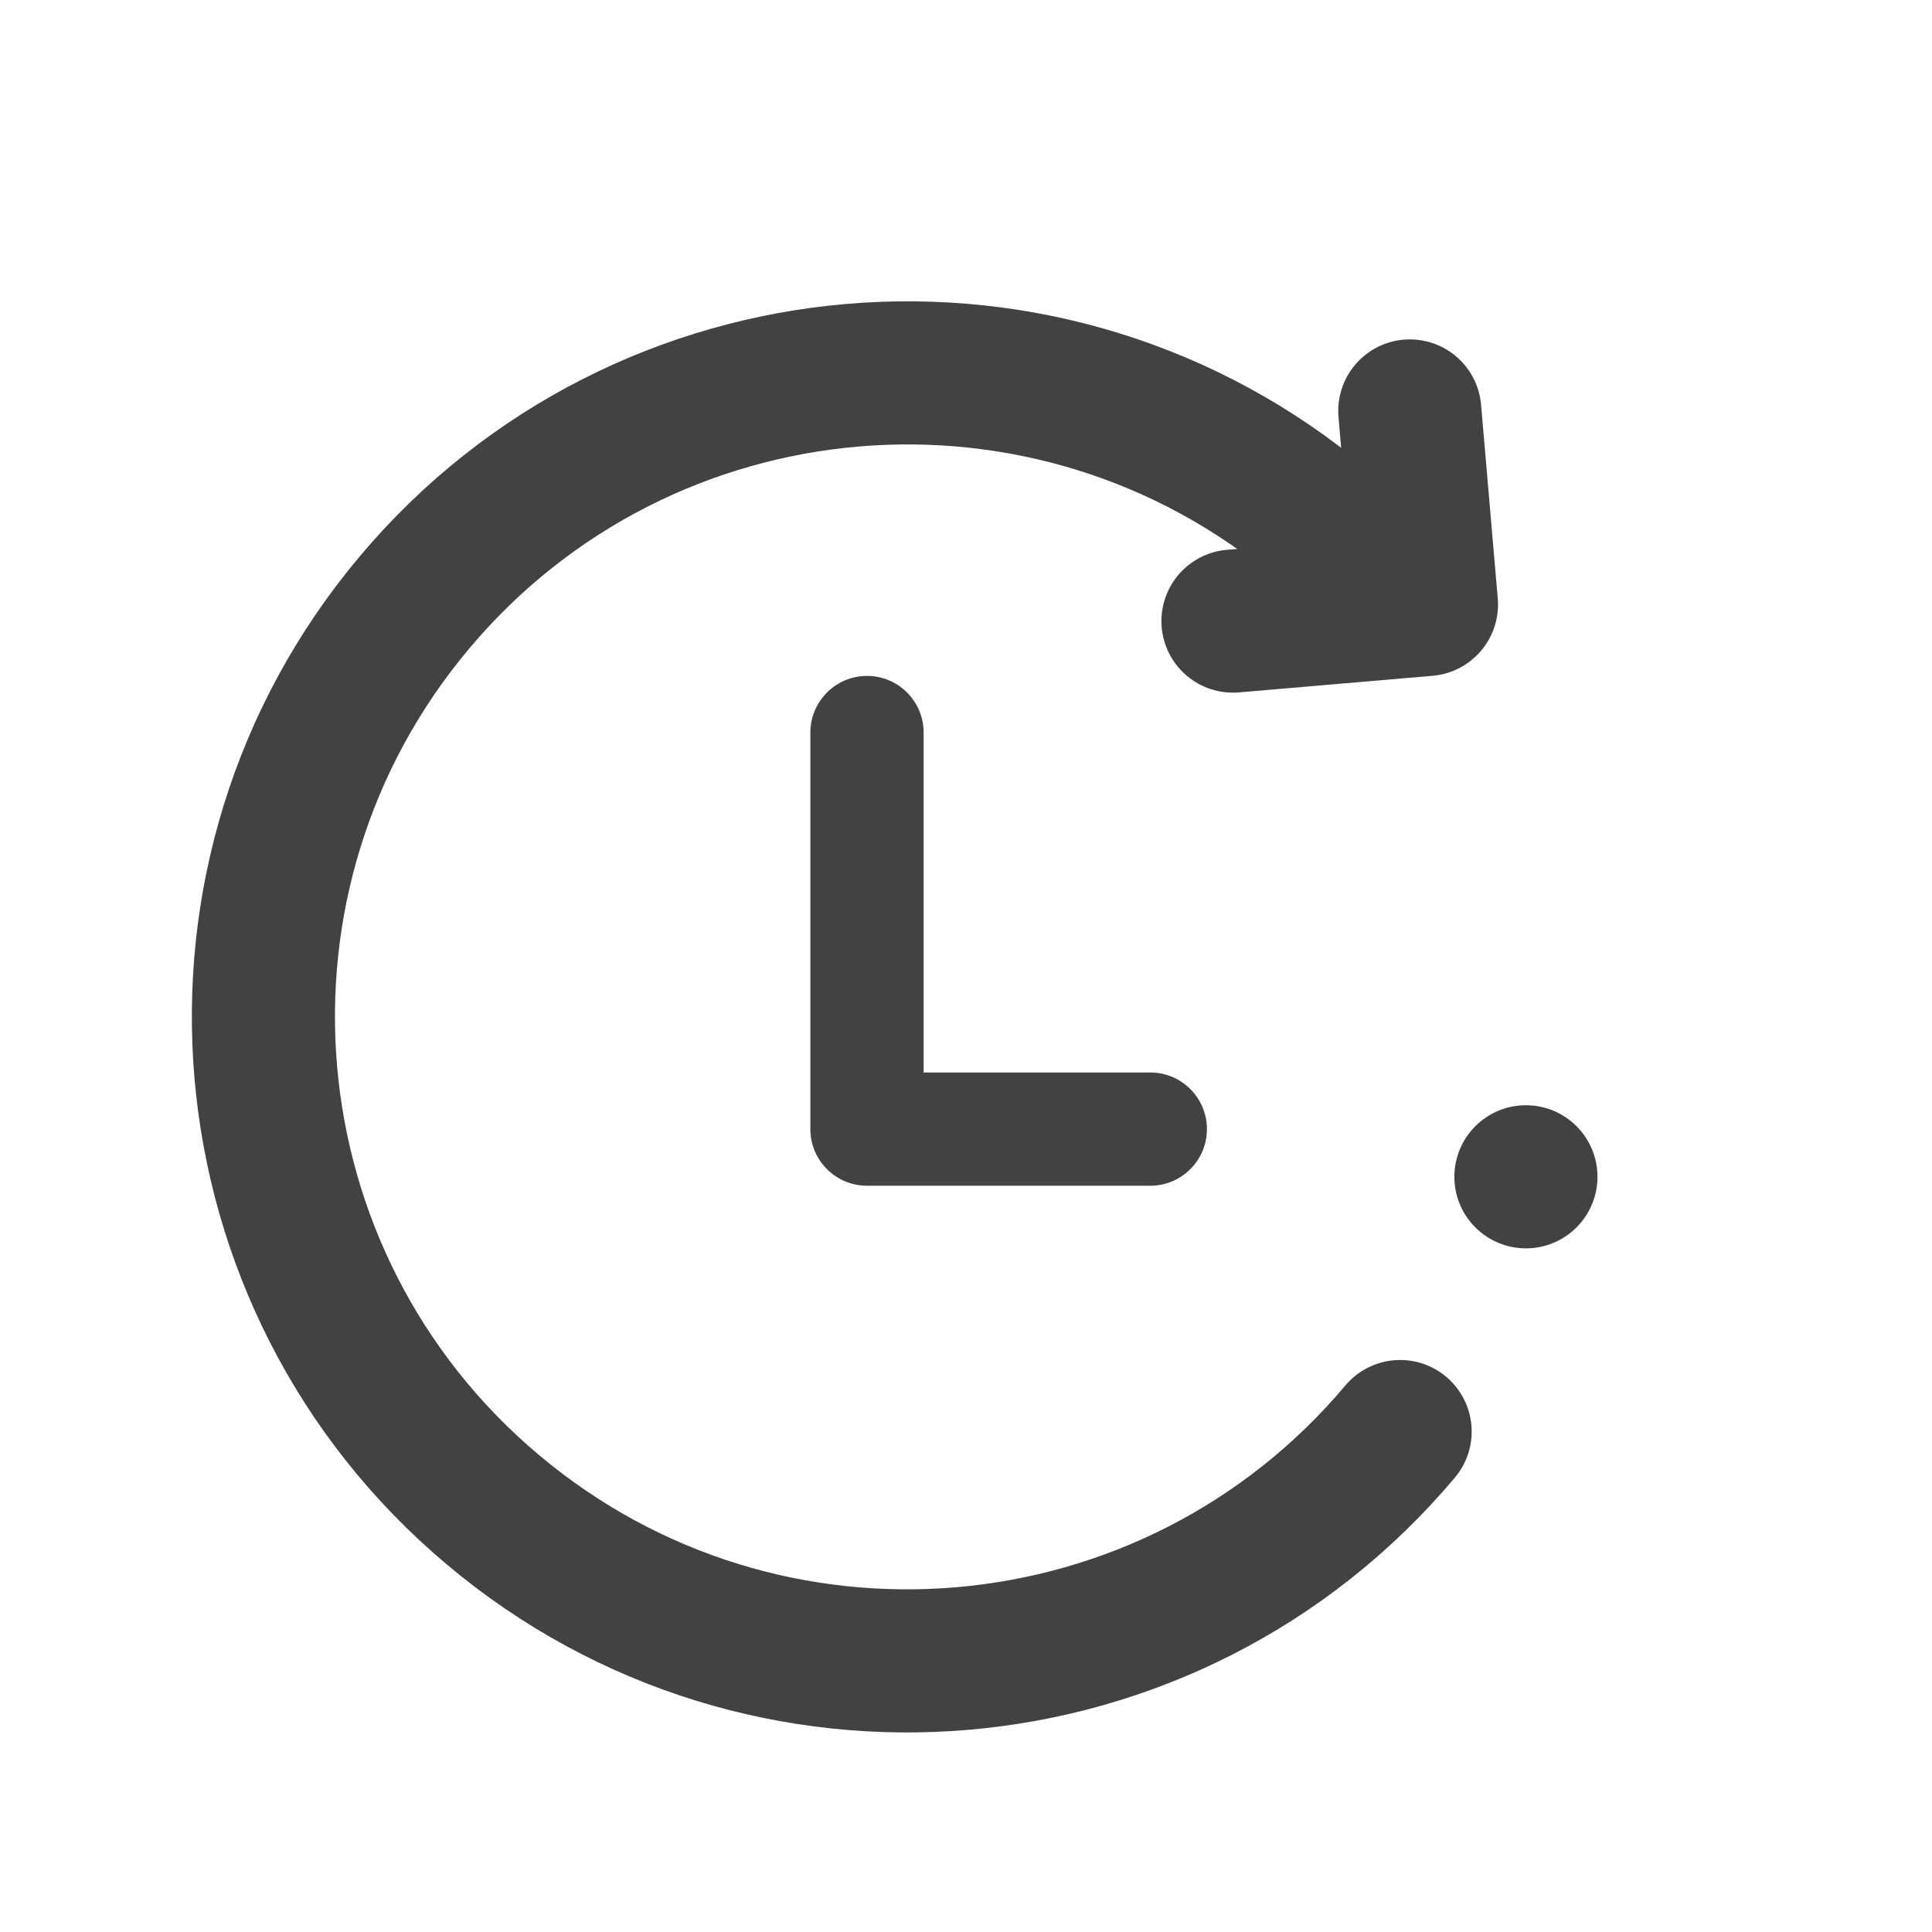
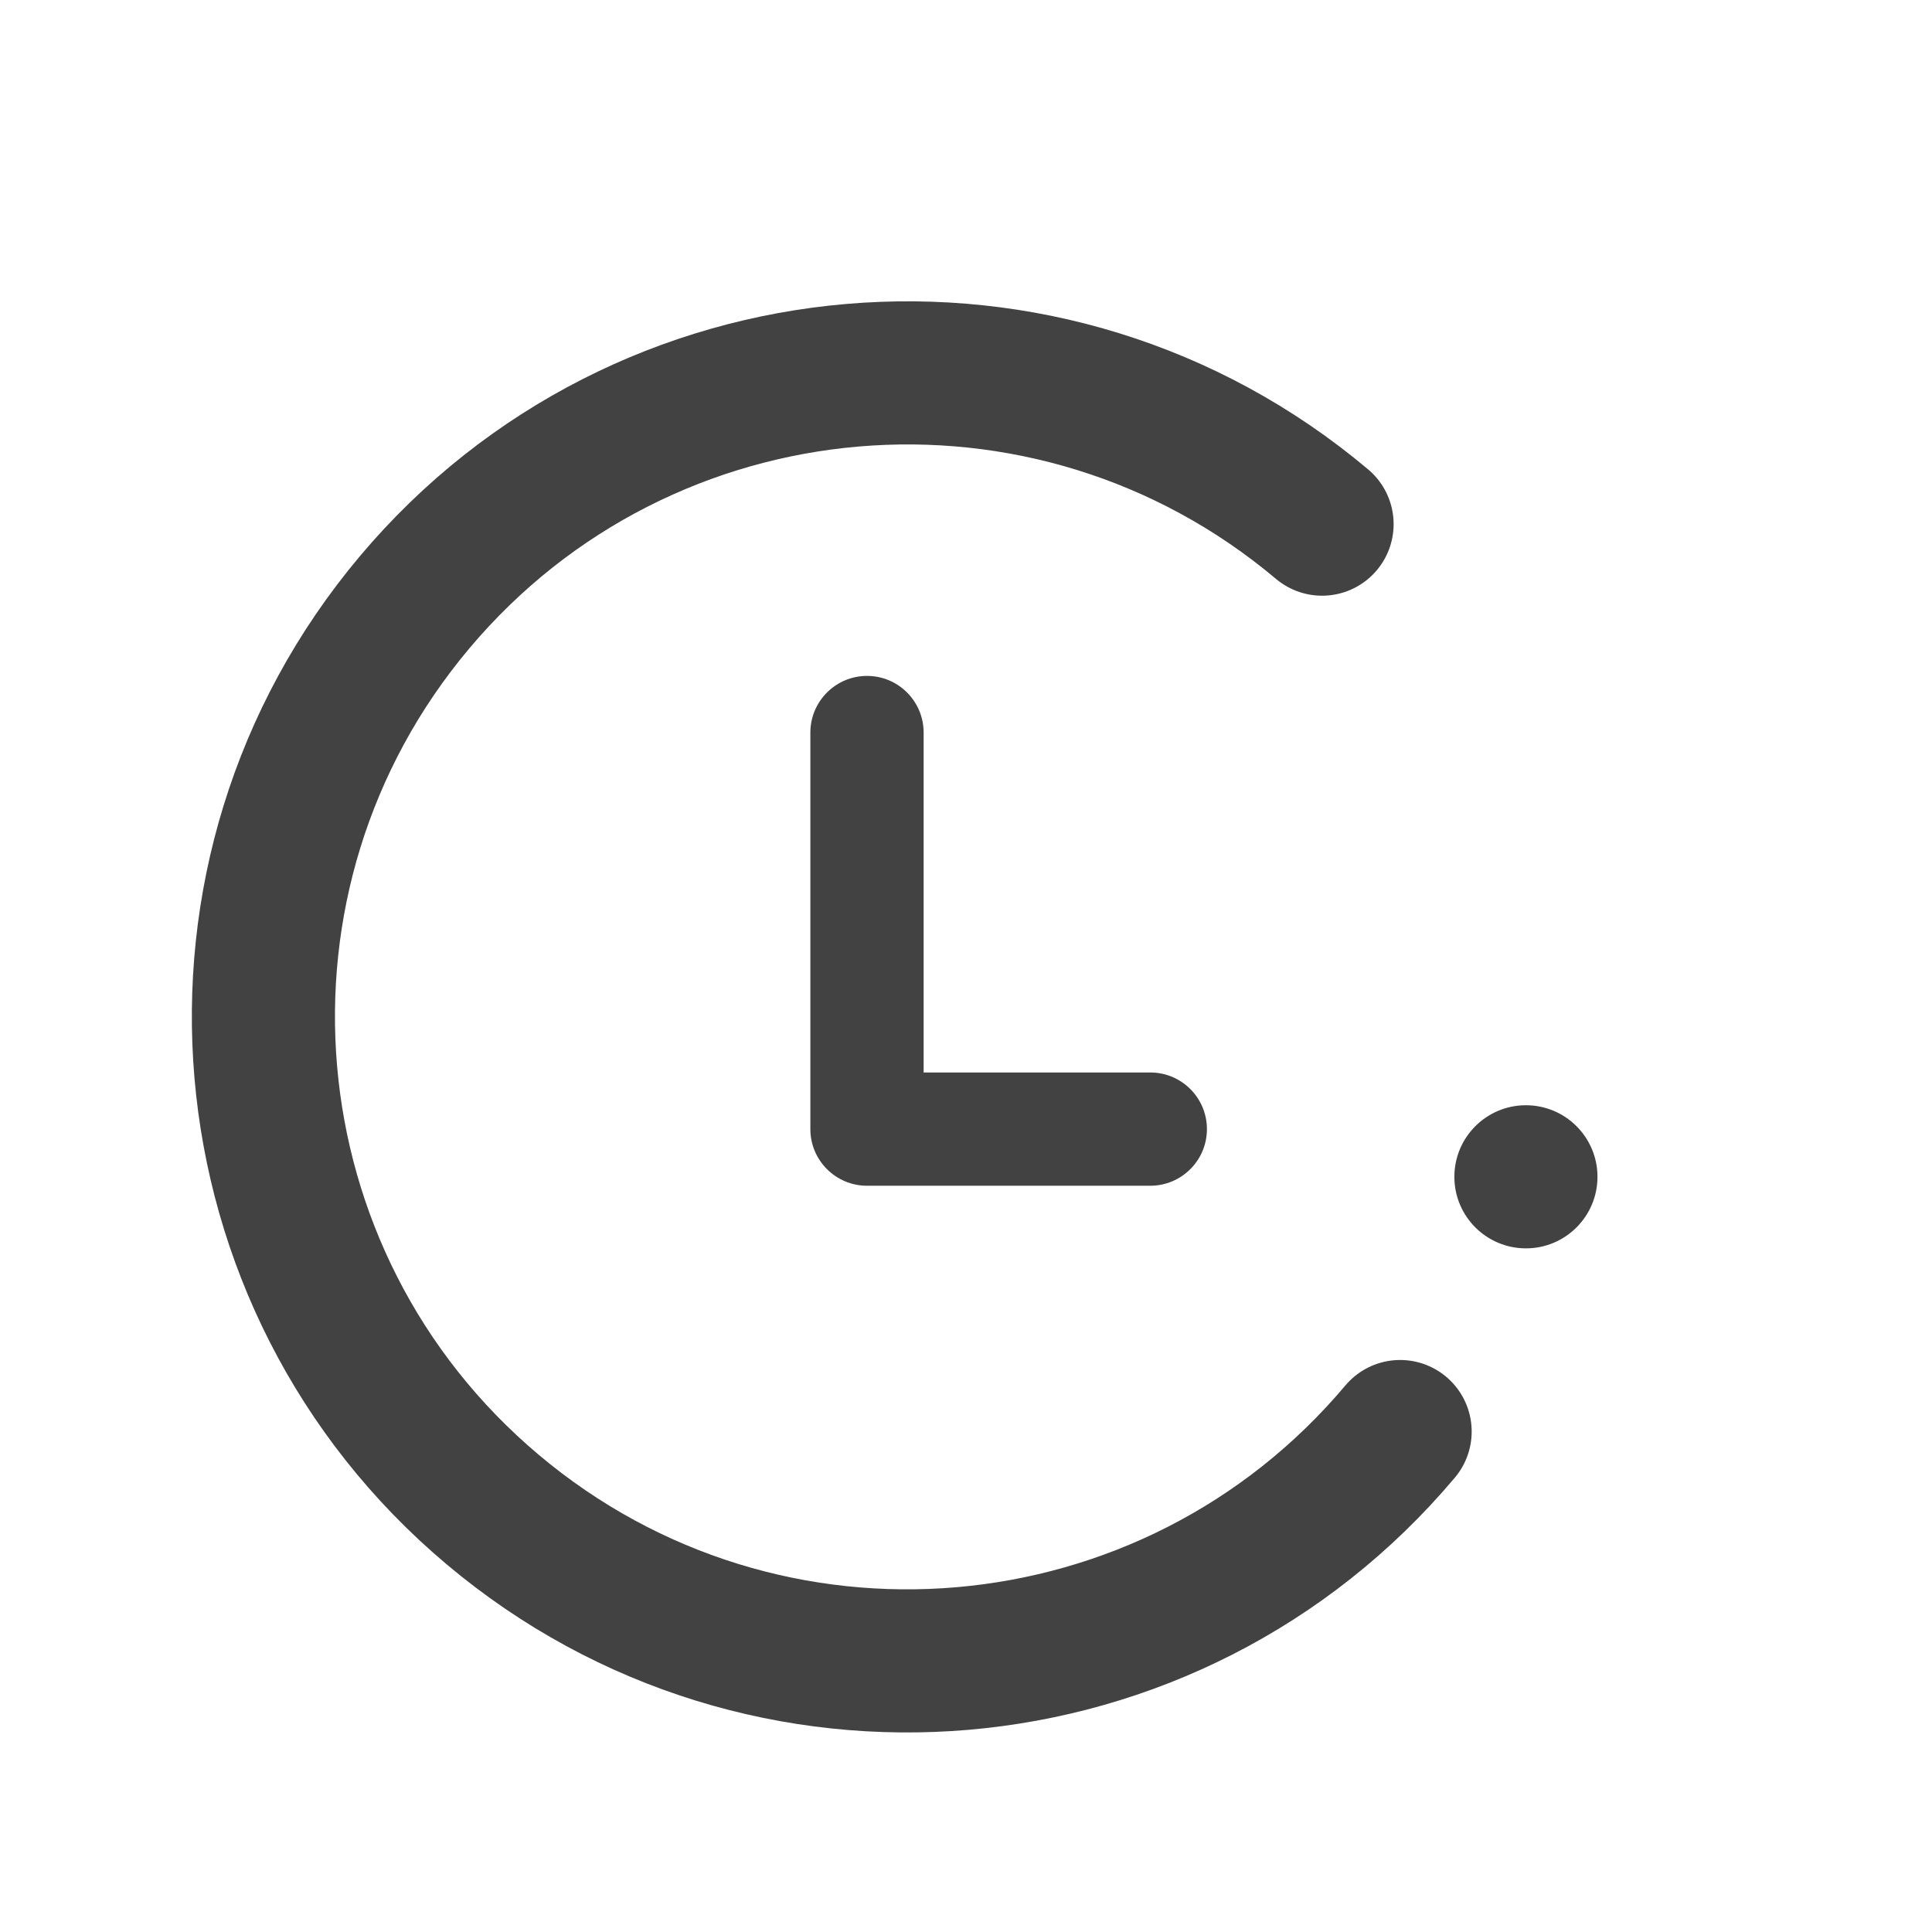
<svg xmlns="http://www.w3.org/2000/svg" width="27" height="27" viewBox="0 0 27 27" fill="none">
  <path d="M12.117 9.446C11.68 9.446 11.325 9.801 11.325 10.238V15.78C11.325 16.216 11.68 16.571 12.117 16.571H16.075C16.512 16.571 16.867 16.216 16.867 15.78C16.867 15.342 16.512 14.988 16.075 14.988H12.908V10.238C12.908 9.801 12.554 9.446 12.117 9.446Z" fill="#424242" />
  <path d="M19.567 20.006C16.366 23.809 10.689 24.298 6.886 21.097C3.083 17.897 2.595 12.219 5.795 8.416C8.996 4.613 14.673 4.125 18.476 7.325" stroke="#424242" stroke-width="2" stroke-linecap="round" stroke-linejoin="round" />
-   <path d="M19.702 5.743L19.935 8.448L17.231 8.68" stroke="#424242" stroke-width="2" stroke-linecap="round" stroke-linejoin="round" />
  <circle cx="21.325" cy="16.446" r="1" fill="#424242" />
</svg>